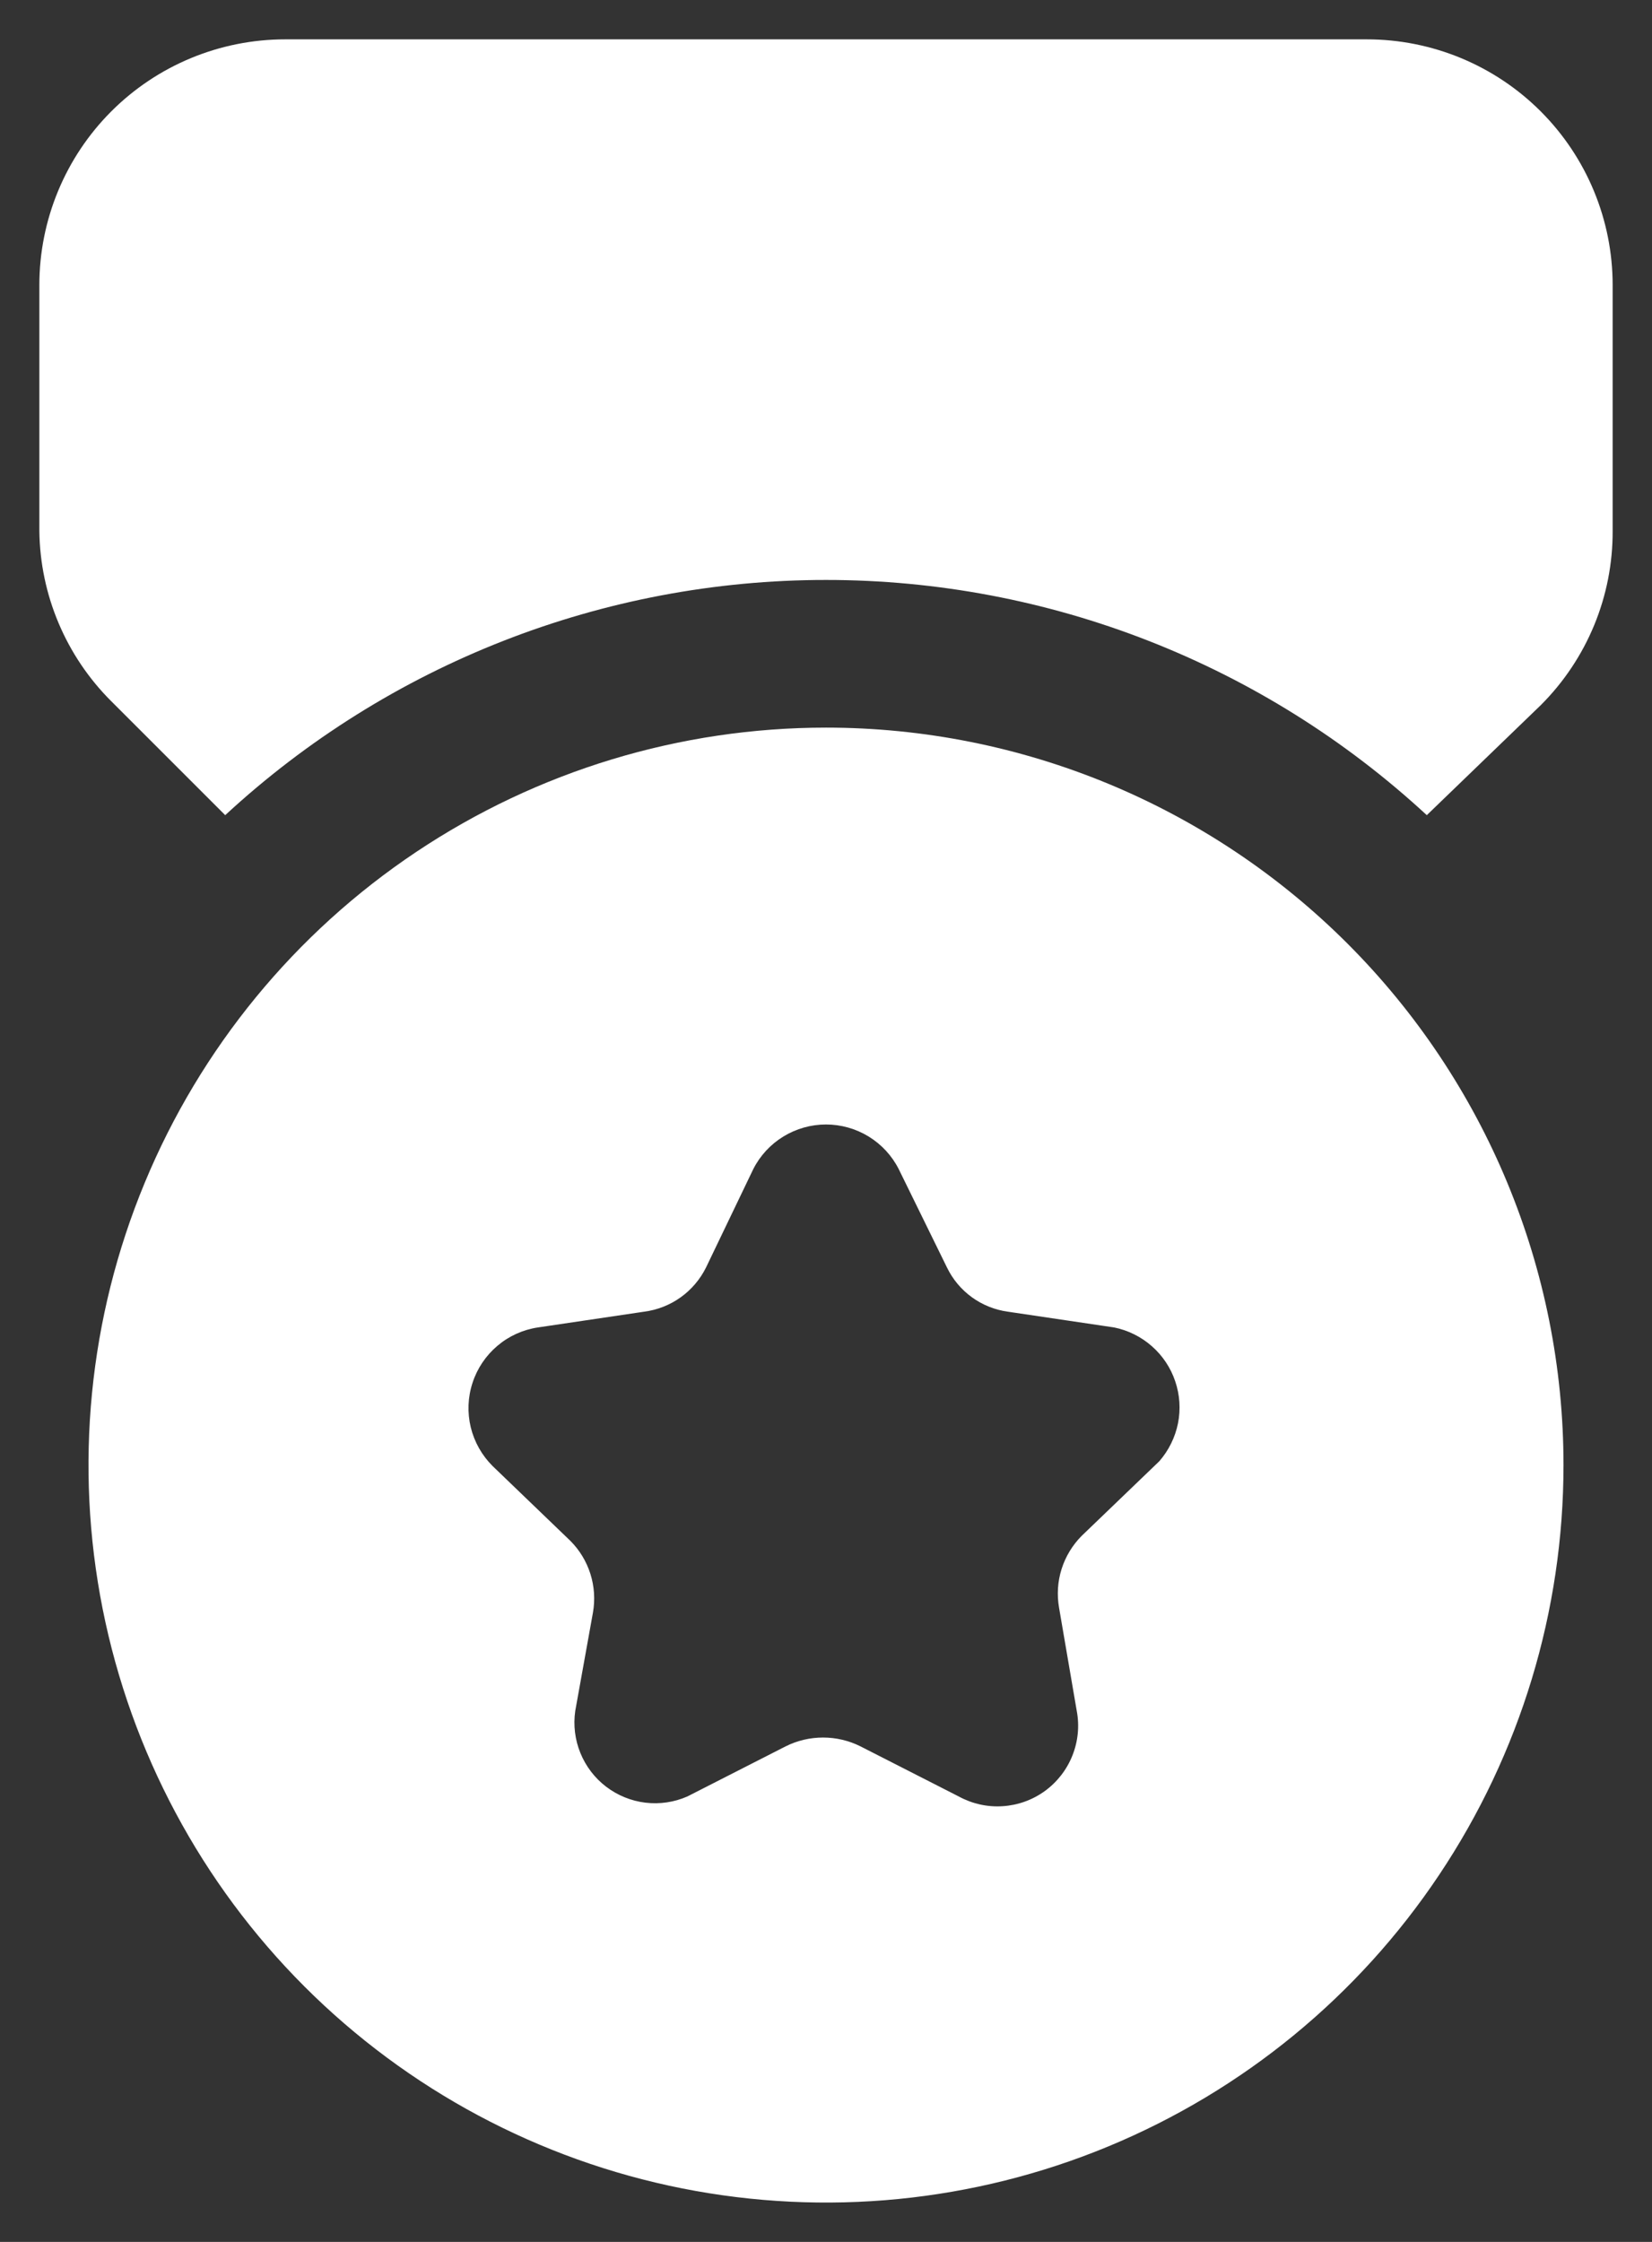
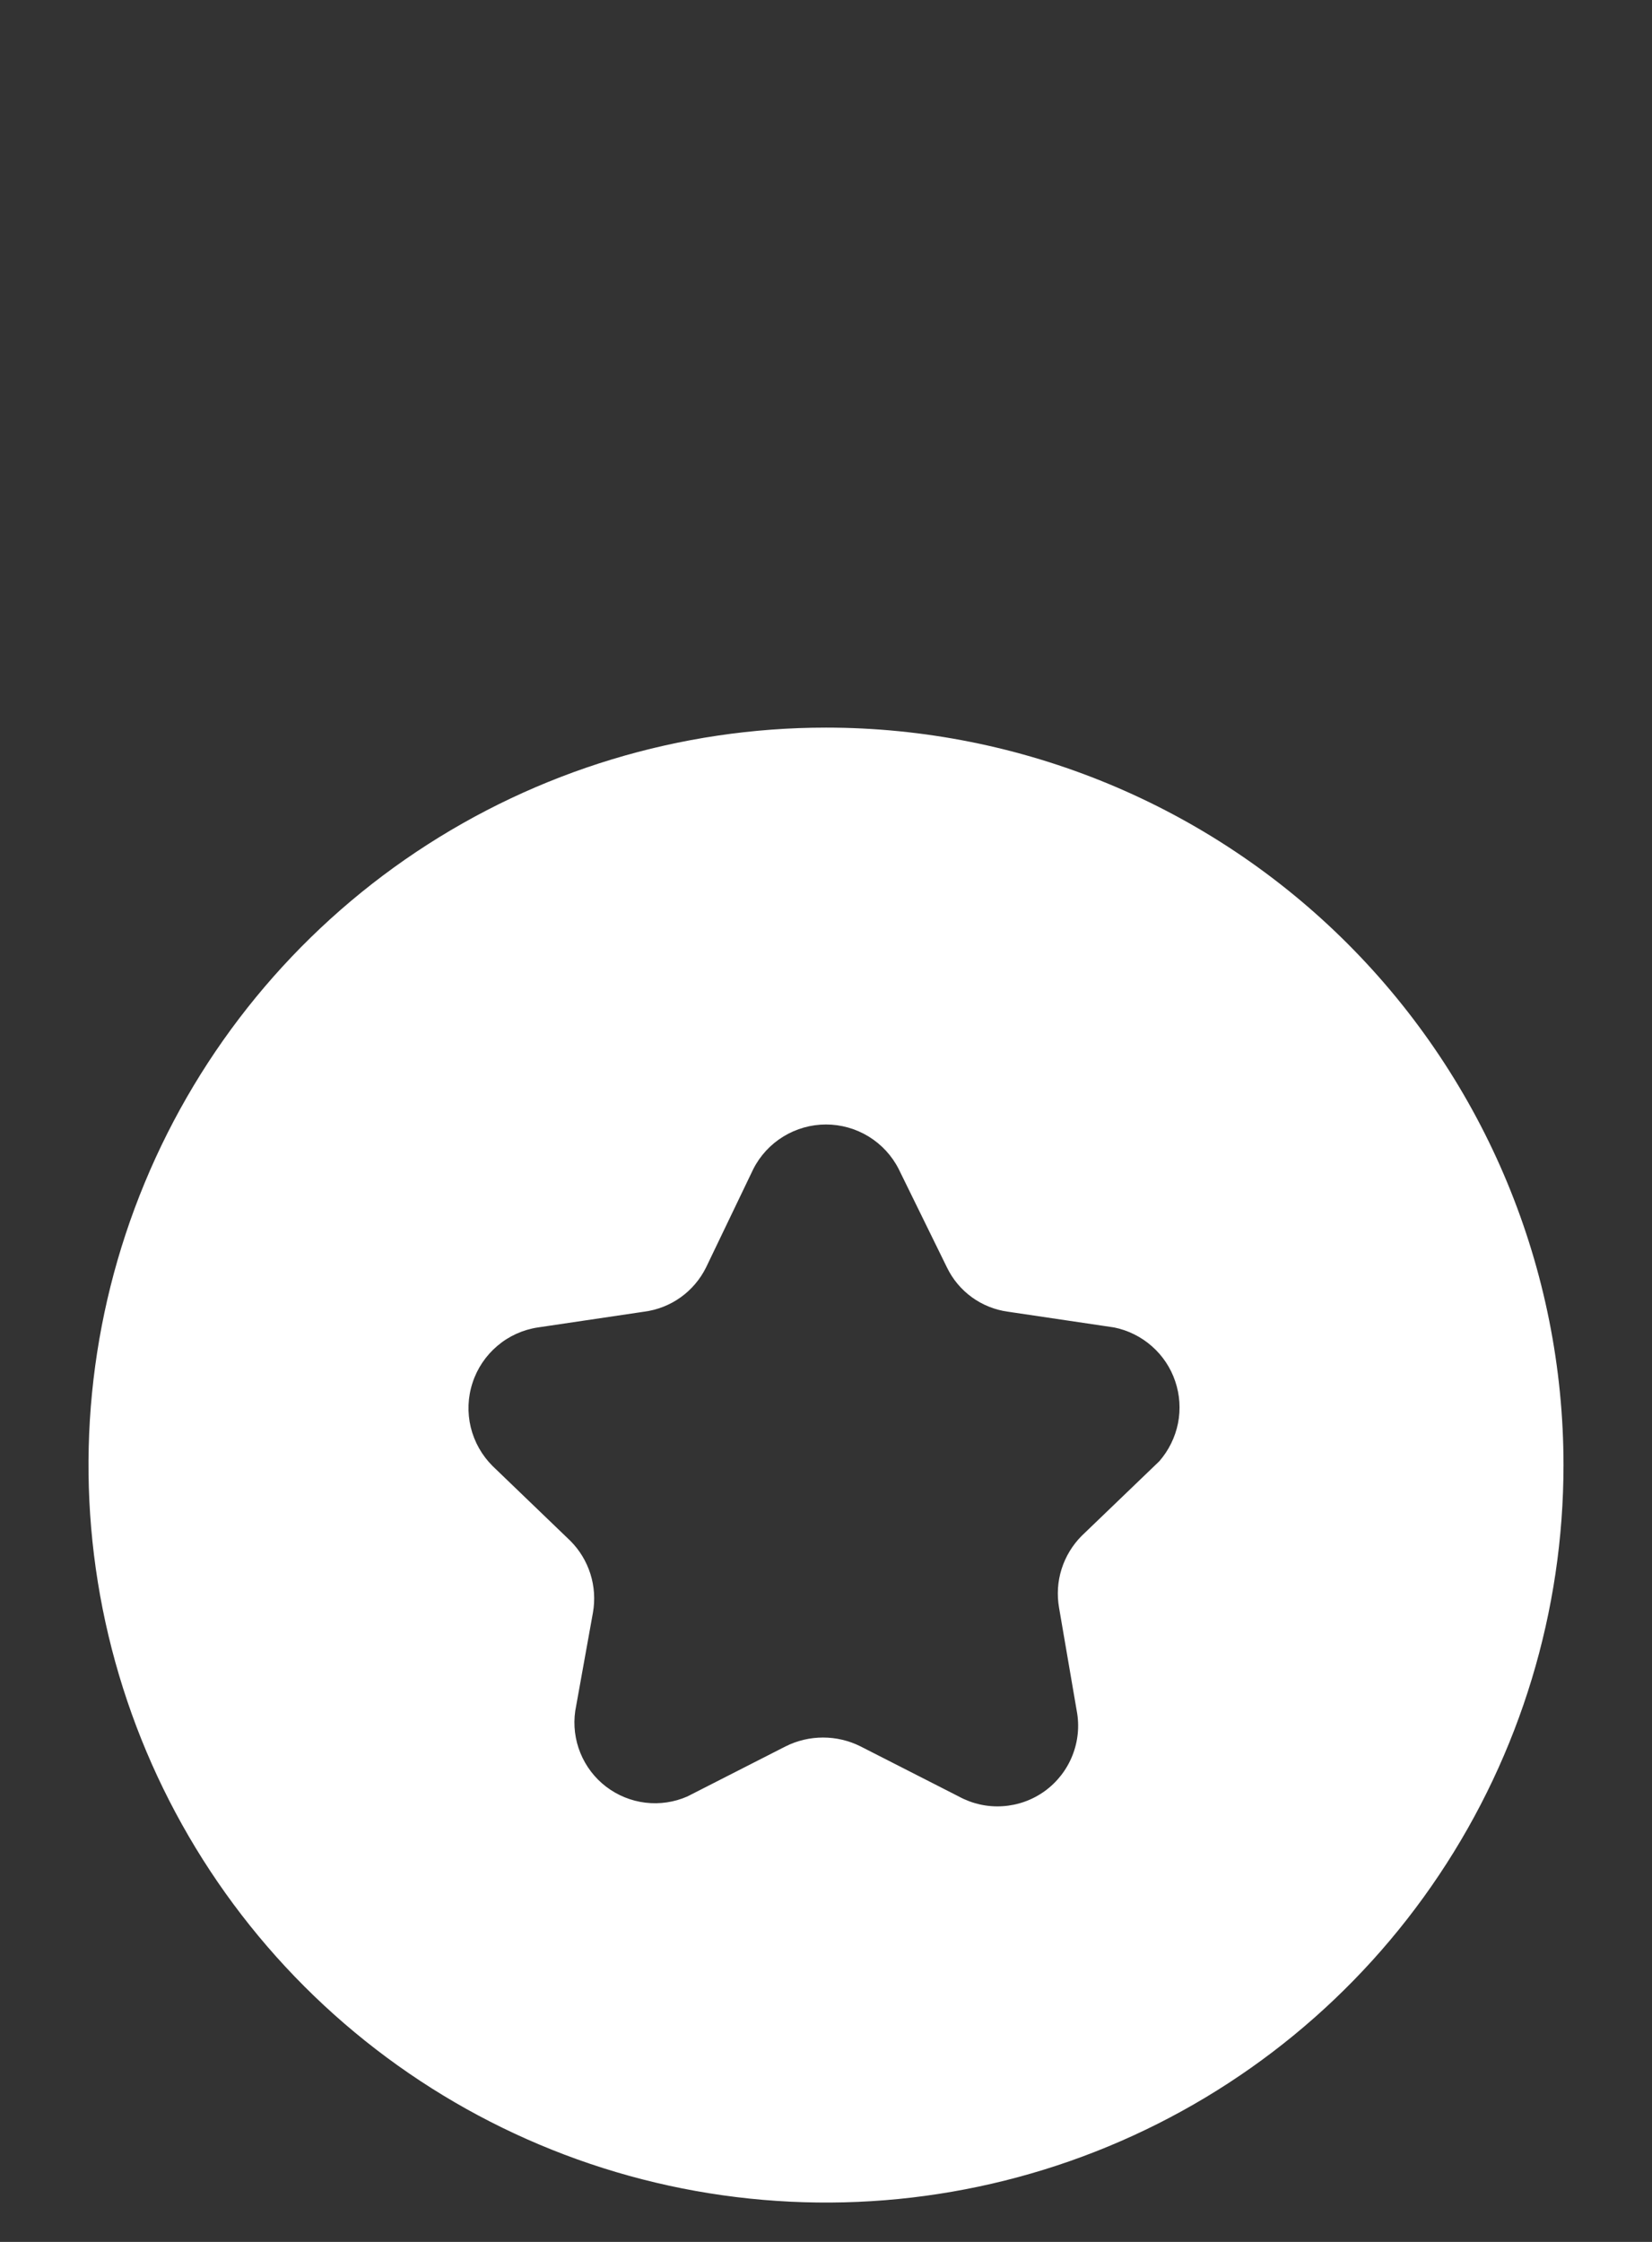
<svg xmlns="http://www.w3.org/2000/svg" width="28" height="38" viewBox="0 0 28 38" fill="none">
  <rect x="0" y="0" width="28" height="38" fill="#333333" stroke="none" />
  <g id="medal-2">
    <path id="Vector" d="M14 12.333C11.528 12.333 9.111 13.066 7.055 14.44C5 15.813 3.398 17.766 2.452 20.05C1.505 22.334 1.258 24.847 1.74 27.272C2.223 29.697 3.413 31.924 5.161 33.672C6.909 35.42 9.137 36.611 11.561 37.093C13.986 37.575 16.5 37.328 18.784 36.382C21.068 35.436 23.02 33.834 24.393 31.778C25.767 29.722 26.5 27.305 26.5 24.833C26.5 21.518 25.183 18.339 22.839 15.994C20.495 13.65 17.315 12.333 14 12.333ZM19.65 24.767L18.333 26.033C18.177 26.19 18.06 26.383 17.993 26.595C17.926 26.806 17.912 27.031 17.95 27.25L18.25 29C18.298 29.254 18.272 29.517 18.176 29.757C18.08 29.998 17.918 30.206 17.709 30.358C17.499 30.51 17.251 30.599 16.993 30.615C16.735 30.632 16.477 30.574 16.25 30.45L14.583 29.6C14.387 29.502 14.17 29.451 13.95 29.451C13.73 29.451 13.513 29.502 13.317 29.6L11.65 30.45C11.427 30.548 11.181 30.584 10.939 30.555C10.697 30.526 10.467 30.432 10.273 30.284C10.079 30.136 9.929 29.939 9.837 29.713C9.745 29.488 9.715 29.241 9.75 29L10.05 27.333C10.088 27.115 10.074 26.89 10.007 26.678C9.94 26.466 9.824 26.274 9.667 26.117L8.35 24.85C8.168 24.669 8.04 24.442 7.979 24.193C7.919 23.943 7.929 23.682 8.009 23.439C8.088 23.195 8.234 22.978 8.43 22.812C8.625 22.646 8.863 22.538 9.117 22.5L10.917 22.233C11.14 22.204 11.353 22.121 11.536 21.99C11.719 21.859 11.867 21.685 11.967 21.483L12.767 19.817C12.882 19.589 13.059 19.398 13.277 19.264C13.494 19.131 13.745 19.06 14 19.06C14.255 19.06 14.506 19.131 14.723 19.264C14.941 19.398 15.118 19.589 15.233 19.817L16.05 21.483C16.147 21.684 16.292 21.857 16.472 21.988C16.653 22.119 16.863 22.203 17.083 22.233L18.883 22.5C19.121 22.548 19.341 22.658 19.523 22.818C19.705 22.978 19.842 23.183 19.919 23.413C19.997 23.642 20.013 23.888 19.966 24.125C19.918 24.363 19.809 24.584 19.65 24.767Z" fill="white" />
-     <path id="Vector_2" d="M27.333 4.833V9C27.335 9.548 27.229 10.09 27.02 10.597C26.811 11.103 26.504 11.563 26.117 11.95L24.183 13.817C21.412 11.254 17.775 9.83 14 9.83C10.225 9.83 6.589 11.254 3.817 13.817L1.883 11.883C1.117 11.118 0.68 10.083 0.667 9V4.833C0.667 3.728 1.106 2.668 1.887 1.887C2.668 1.106 3.728 0.667 4.833 0.667H23.167C24.272 0.667 25.332 1.106 26.113 1.887C26.894 2.668 27.333 3.728 27.333 4.833Z" fill="white" />
  </g>
</svg>